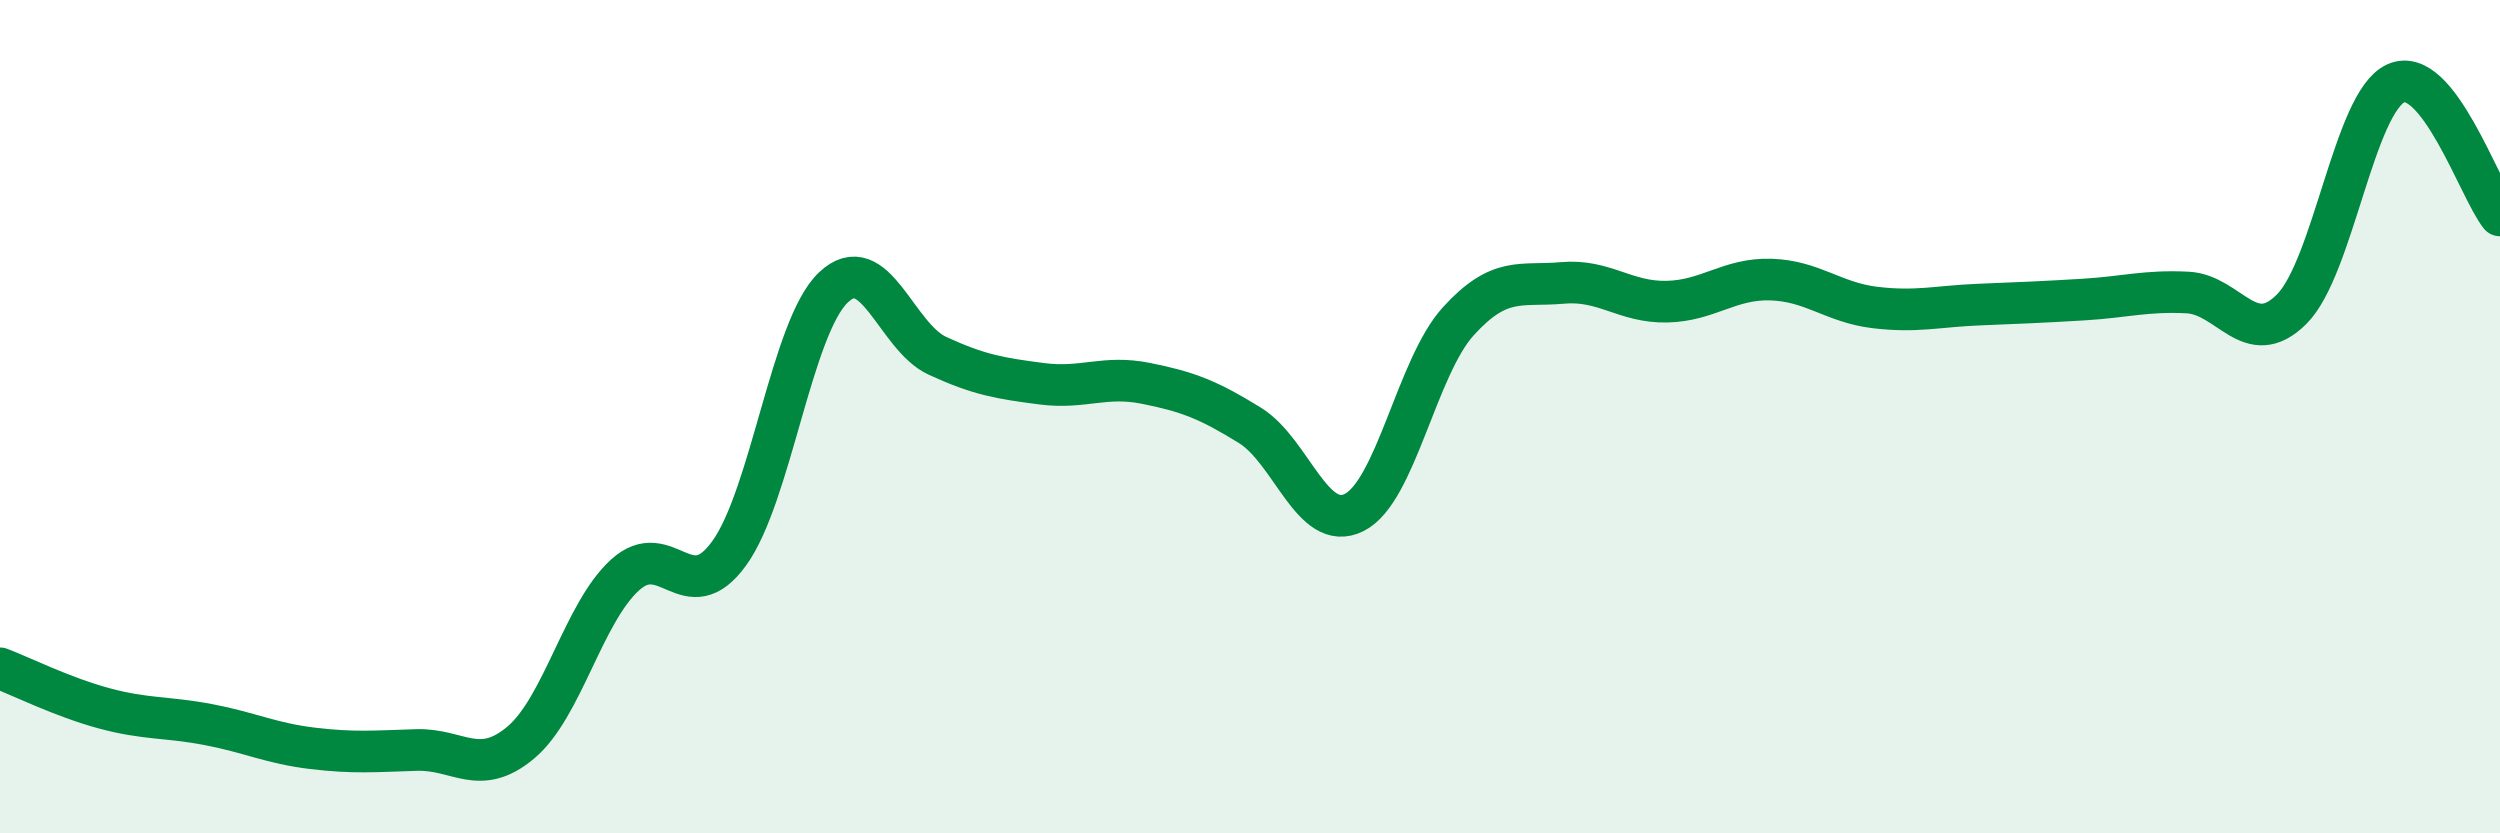
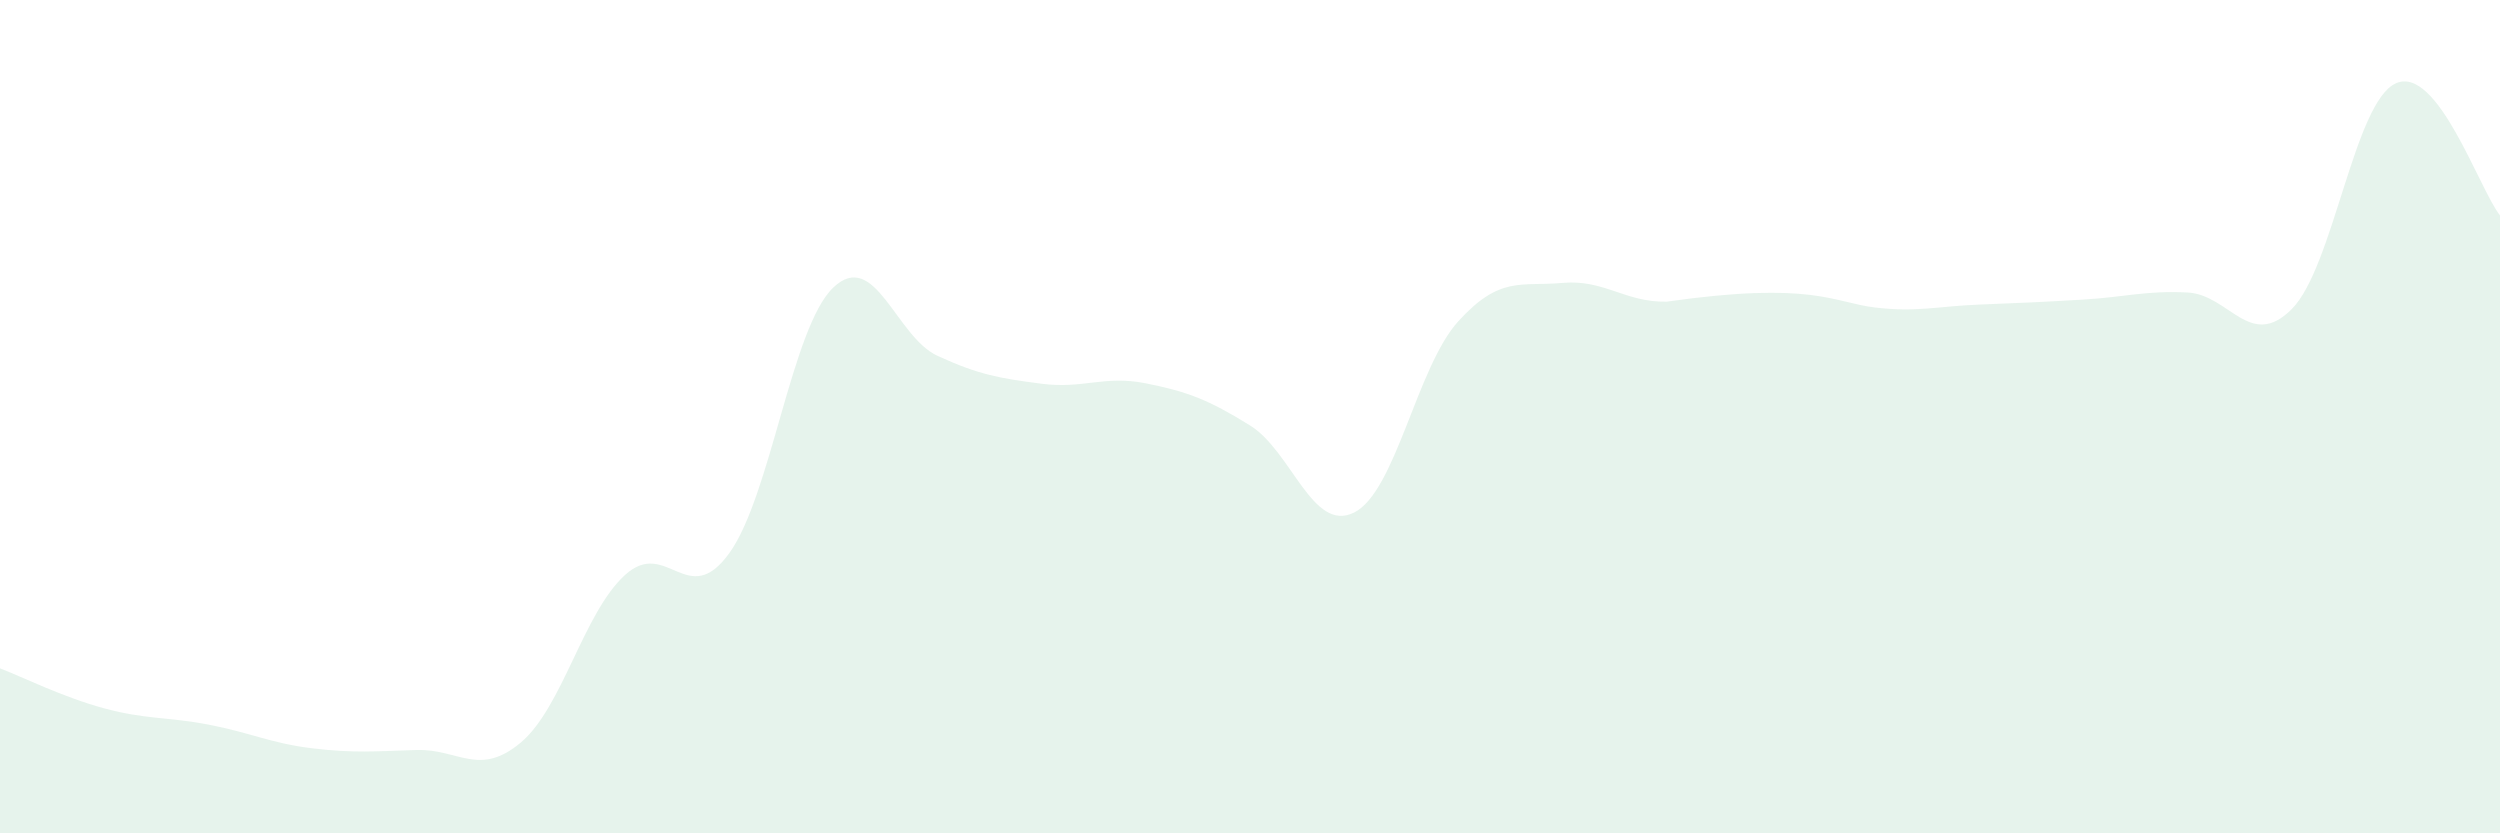
<svg xmlns="http://www.w3.org/2000/svg" width="60" height="20" viewBox="0 0 60 20">
-   <path d="M 0,16.04 C 0.5,16.23 1.5,16.73 2.5,17 C 3.5,17.27 4,17.2 5,17.39 C 6,17.58 6.5,17.84 7.5,17.96 C 8.5,18.08 9,18.03 10,18 C 11,17.97 11.5,18.66 12.5,17.82 C 13.5,16.98 14,14.71 15,13.8 C 16,12.89 16.5,14.66 17.5,13.28 C 18.5,11.9 19,7.85 20,6.9 C 21,5.95 21.5,8.08 22.5,8.54 C 23.5,9 24,9.08 25,9.21 C 26,9.34 26.5,9 27.5,9.2 C 28.5,9.4 29,9.59 30,10.21 C 31,10.83 31.5,12.8 32.5,12.3 C 33.5,11.8 34,8.81 35,7.71 C 36,6.61 36.5,6.88 37.5,6.79 C 38.5,6.7 39,7.26 40,7.24 C 41,7.22 41.5,6.68 42.5,6.71 C 43.5,6.74 44,7.26 45,7.38 C 46,7.5 46.5,7.35 47.5,7.31 C 48.5,7.27 49,7.25 50,7.19 C 51,7.13 51.5,6.97 52.5,7.02 C 53.5,7.07 54,8.42 55,7.42 C 56,6.42 56.5,2.45 57.5,2 C 58.5,1.55 59.5,4.54 60,5.17L60 20L0 20Z" fill="#008740" opacity="0.1" stroke-linecap="round" stroke-linejoin="round" />
-   <path d="M 0,16.04 C 0.5,16.23 1.5,16.73 2.5,17 C 3.5,17.27 4,17.2 5,17.39 C 6,17.58 6.5,17.84 7.5,17.96 C 8.5,18.08 9,18.03 10,18 C 11,17.97 11.5,18.66 12.5,17.82 C 13.5,16.98 14,14.71 15,13.8 C 16,12.89 16.5,14.66 17.5,13.28 C 18.5,11.9 19,7.85 20,6.9 C 21,5.95 21.5,8.08 22.5,8.54 C 23.5,9 24,9.08 25,9.21 C 26,9.34 26.5,9 27.5,9.2 C 28.5,9.4 29,9.59 30,10.21 C 31,10.83 31.5,12.8 32.5,12.3 C 33.5,11.8 34,8.81 35,7.71 C 36,6.61 36.5,6.88 37.5,6.79 C 38.5,6.7 39,7.26 40,7.24 C 41,7.22 41.5,6.68 42.5,6.71 C 43.5,6.74 44,7.26 45,7.38 C 46,7.5 46.5,7.35 47.5,7.31 C 48.5,7.27 49,7.25 50,7.19 C 51,7.13 51.5,6.97 52.5,7.02 C 53.5,7.07 54,8.42 55,7.42 C 56,6.42 56.5,2.45 57.5,2 C 58.5,1.55 59.5,4.54 60,5.17" stroke="#008740" stroke-width="1" fill="none" stroke-linecap="round" stroke-linejoin="round" />
+   <path d="M 0,16.04 C 0.5,16.23 1.5,16.73 2.5,17 C 3.5,17.27 4,17.2 5,17.39 C 6,17.58 6.5,17.84 7.5,17.96 C 8.5,18.08 9,18.03 10,18 C 11,17.97 11.5,18.66 12.5,17.82 C 13.5,16.98 14,14.71 15,13.8 C 16,12.89 16.5,14.66 17.5,13.28 C 18.5,11.9 19,7.85 20,6.9 C 21,5.95 21.5,8.08 22.5,8.54 C 23.5,9 24,9.08 25,9.21 C 26,9.34 26.5,9 27.5,9.2 C 28.5,9.4 29,9.59 30,10.21 C 31,10.83 31.5,12.8 32.5,12.3 C 33.5,11.8 34,8.81 35,7.71 C 36,6.61 36.5,6.88 37.5,6.79 C 38.5,6.7 39,7.26 40,7.24 C 43.5,6.74 44,7.26 45,7.38 C 46,7.5 46.5,7.35 47.5,7.31 C 48.5,7.27 49,7.25 50,7.19 C 51,7.13 51.5,6.97 52.5,7.02 C 53.5,7.07 54,8.42 55,7.42 C 56,6.42 56.5,2.45 57.5,2 C 58.5,1.55 59.5,4.54 60,5.17L60 20L0 20Z" fill="#008740" opacity="0.1" stroke-linecap="round" stroke-linejoin="round" />
</svg>